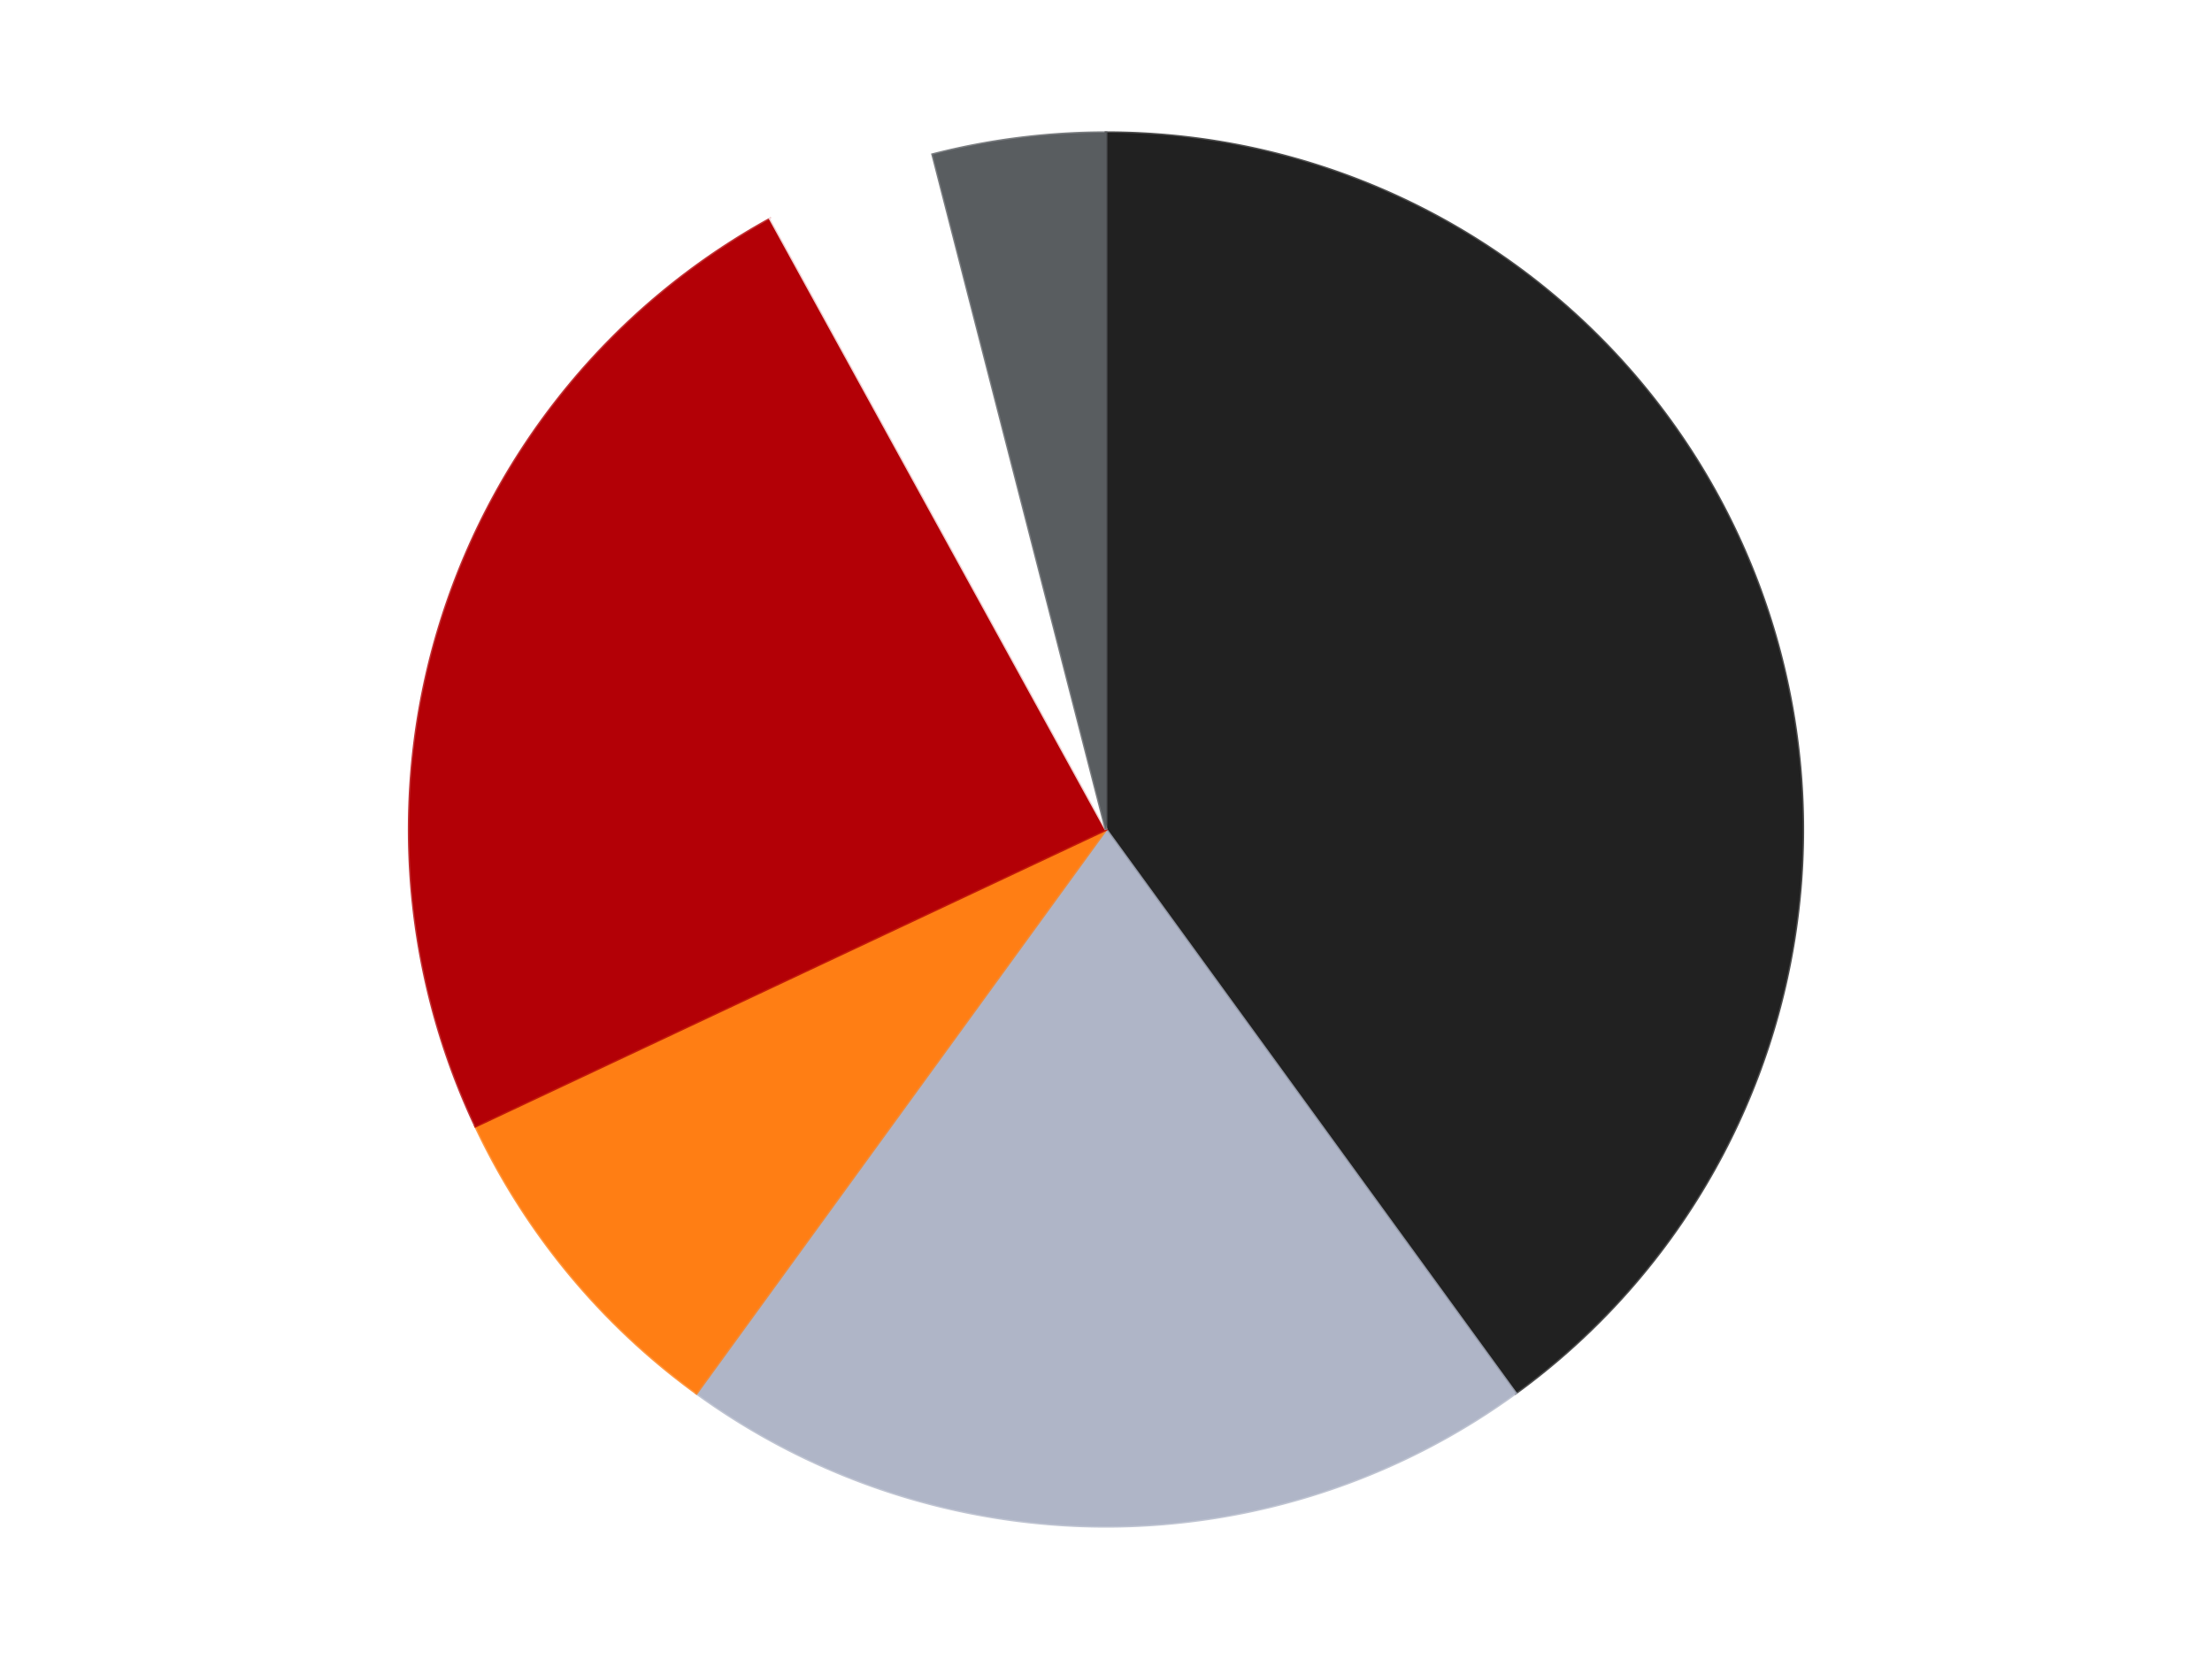
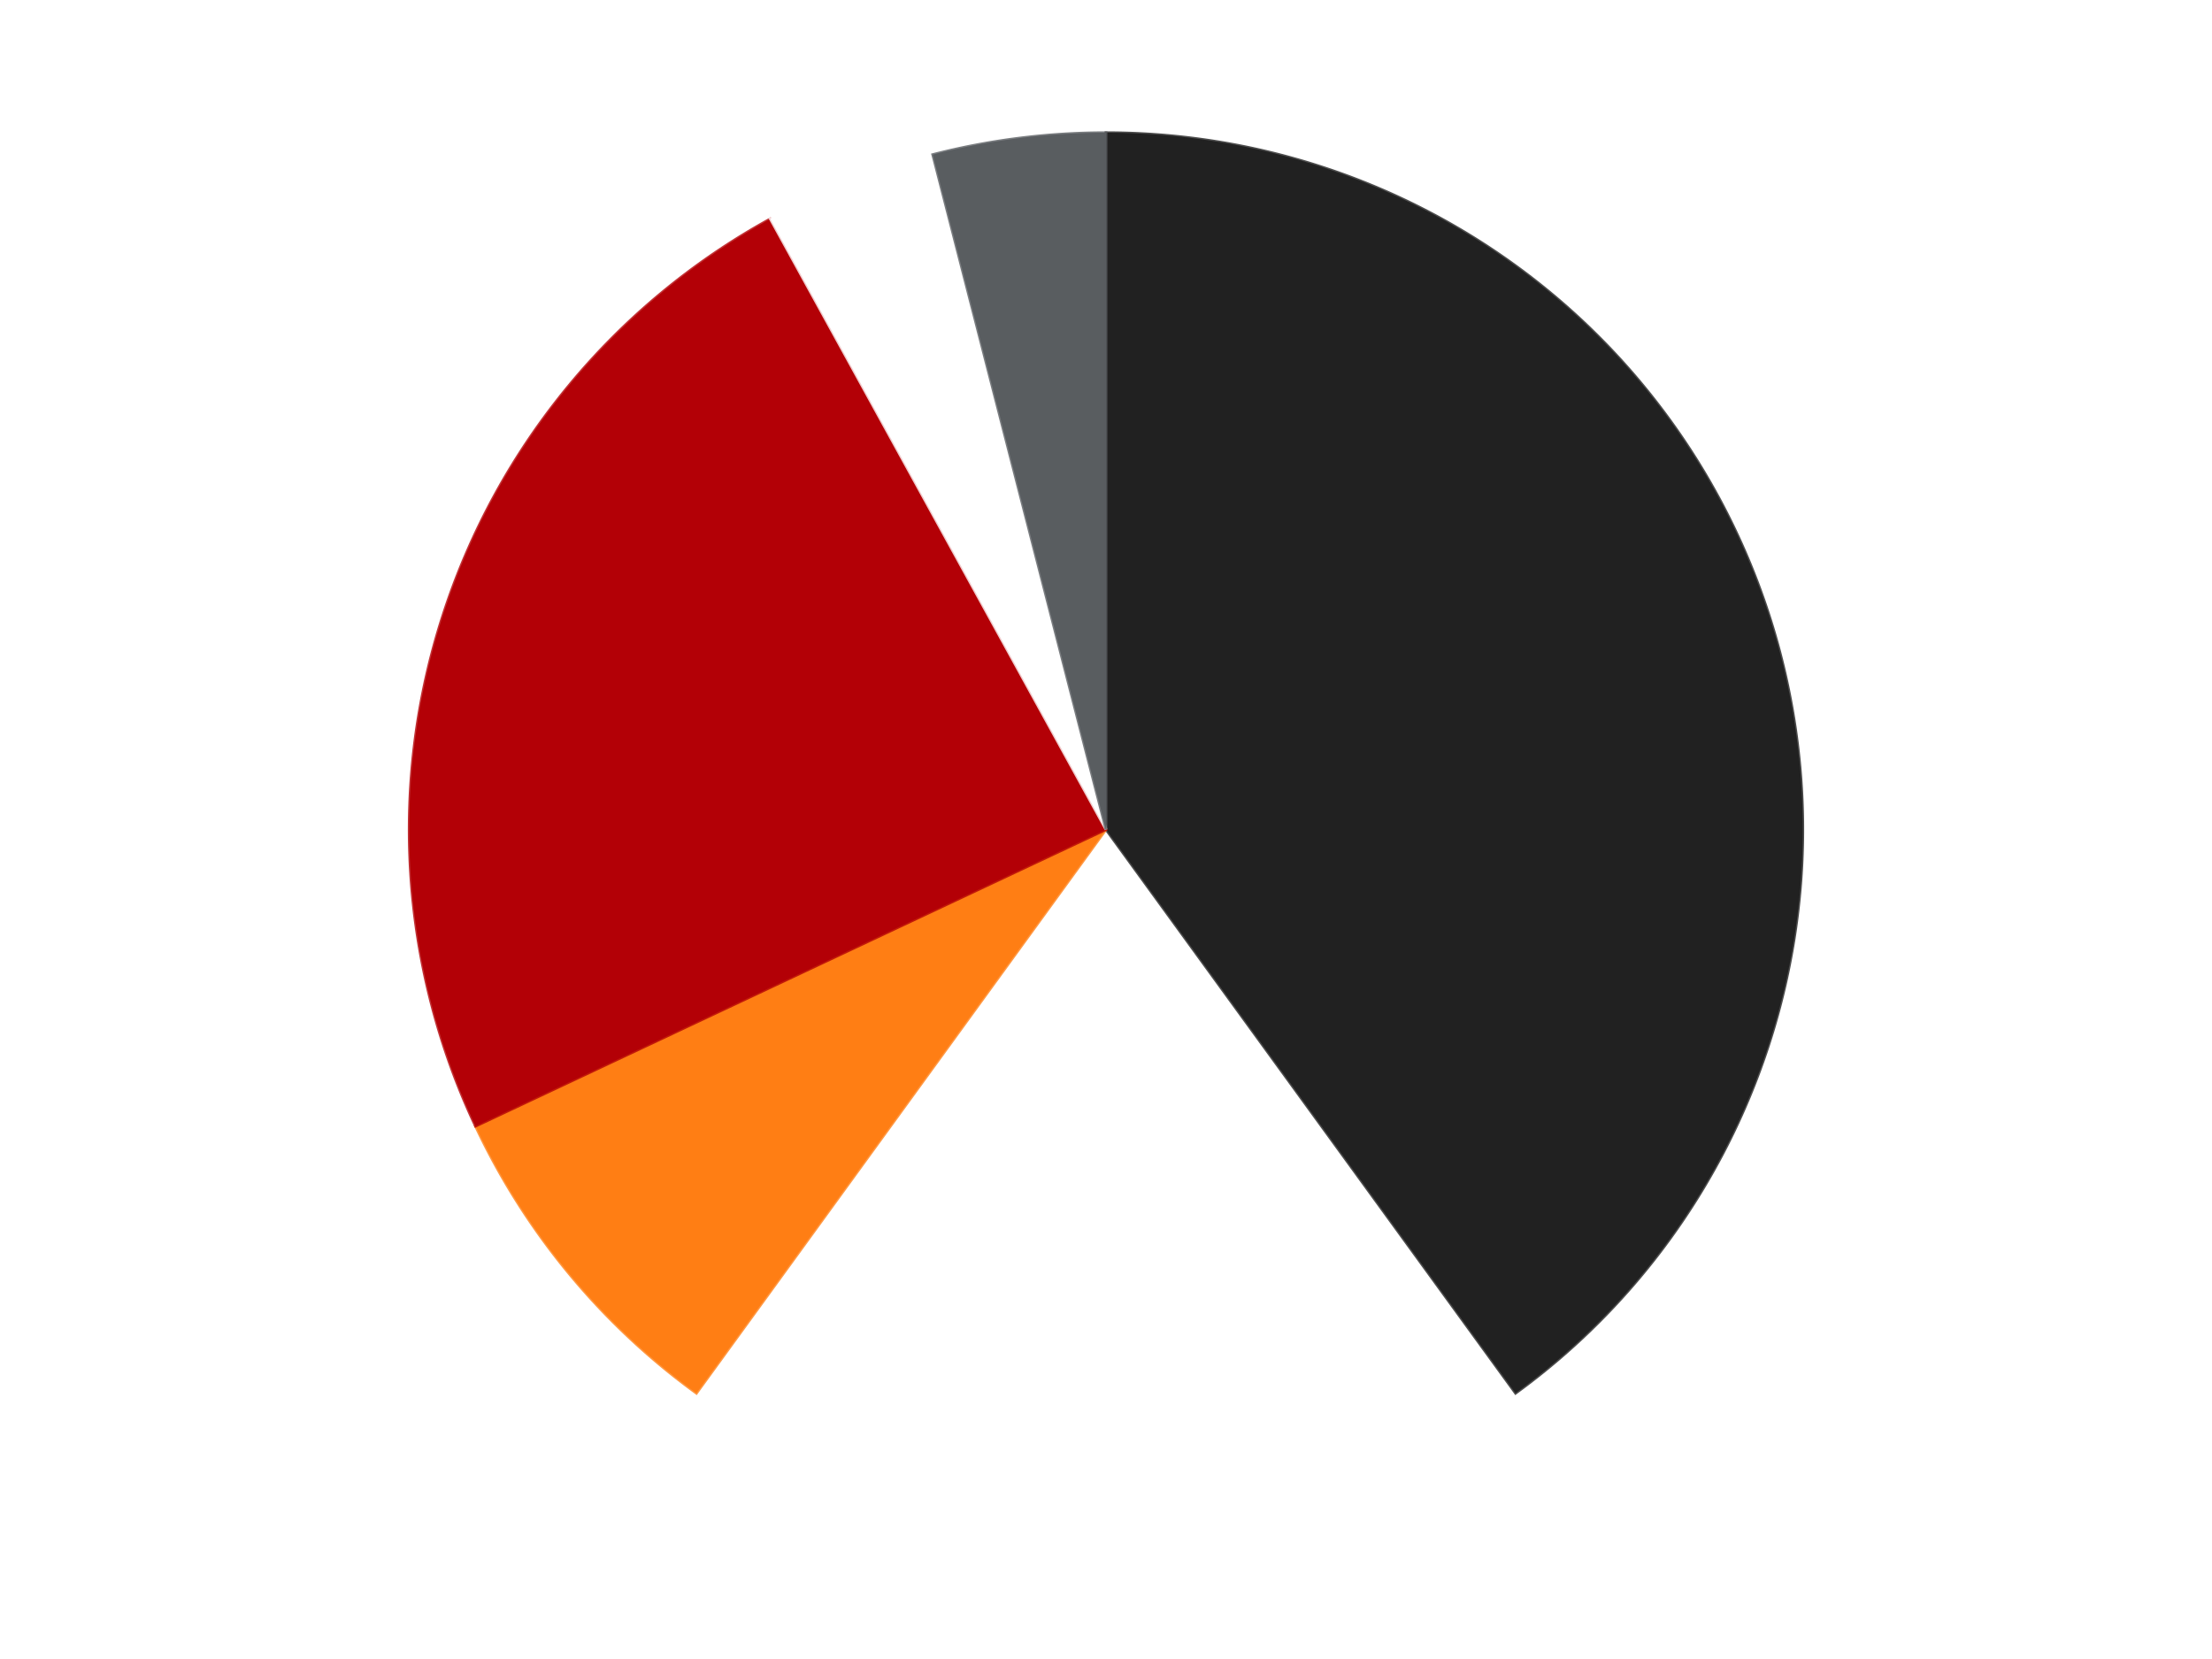
<svg xmlns="http://www.w3.org/2000/svg" xmlns:xlink="http://www.w3.org/1999/xlink" id="chart-a39c4999-5b18-46c7-bc94-9b344e3f52e7" class="pygal-chart" viewBox="0 0 800 600">
  <defs>
    <style type="text/css">#chart-a39c4999-5b18-46c7-bc94-9b344e3f52e7{-webkit-user-select:none;-webkit-font-smoothing:antialiased;font-family:Consolas,"Liberation Mono",Menlo,Courier,monospace}#chart-a39c4999-5b18-46c7-bc94-9b344e3f52e7 .title{font-family:Consolas,"Liberation Mono",Menlo,Courier,monospace;font-size:16px}#chart-a39c4999-5b18-46c7-bc94-9b344e3f52e7 .legends .legend text{font-family:Consolas,"Liberation Mono",Menlo,Courier,monospace;font-size:14px}#chart-a39c4999-5b18-46c7-bc94-9b344e3f52e7 .axis text{font-family:Consolas,"Liberation Mono",Menlo,Courier,monospace;font-size:10px}#chart-a39c4999-5b18-46c7-bc94-9b344e3f52e7 .axis text.major{font-family:Consolas,"Liberation Mono",Menlo,Courier,monospace;font-size:10px}#chart-a39c4999-5b18-46c7-bc94-9b344e3f52e7 .text-overlay text.value{font-family:Consolas,"Liberation Mono",Menlo,Courier,monospace;font-size:16px}#chart-a39c4999-5b18-46c7-bc94-9b344e3f52e7 .text-overlay text.label{font-family:Consolas,"Liberation Mono",Menlo,Courier,monospace;font-size:10px}#chart-a39c4999-5b18-46c7-bc94-9b344e3f52e7 .tooltip{font-family:Consolas,"Liberation Mono",Menlo,Courier,monospace;font-size:14px}#chart-a39c4999-5b18-46c7-bc94-9b344e3f52e7 text.no_data{font-family:Consolas,"Liberation Mono",Menlo,Courier,monospace;font-size:64px}
#chart-a39c4999-5b18-46c7-bc94-9b344e3f52e7{background-color:transparent}#chart-a39c4999-5b18-46c7-bc94-9b344e3f52e7 path,#chart-a39c4999-5b18-46c7-bc94-9b344e3f52e7 line,#chart-a39c4999-5b18-46c7-bc94-9b344e3f52e7 rect,#chart-a39c4999-5b18-46c7-bc94-9b344e3f52e7 circle{-webkit-transition:150ms;-moz-transition:150ms;transition:150ms}#chart-a39c4999-5b18-46c7-bc94-9b344e3f52e7 .graph &gt; .background{fill:transparent}#chart-a39c4999-5b18-46c7-bc94-9b344e3f52e7 .plot &gt; .background{fill:transparent}#chart-a39c4999-5b18-46c7-bc94-9b344e3f52e7 .graph{fill:rgba(0,0,0,.87)}#chart-a39c4999-5b18-46c7-bc94-9b344e3f52e7 text.no_data{fill:rgba(0,0,0,1)}#chart-a39c4999-5b18-46c7-bc94-9b344e3f52e7 .title{fill:rgba(0,0,0,1)}#chart-a39c4999-5b18-46c7-bc94-9b344e3f52e7 .legends .legend text{fill:rgba(0,0,0,.87)}#chart-a39c4999-5b18-46c7-bc94-9b344e3f52e7 .legends .legend:hover text{fill:rgba(0,0,0,1)}#chart-a39c4999-5b18-46c7-bc94-9b344e3f52e7 .axis .line{stroke:rgba(0,0,0,1)}#chart-a39c4999-5b18-46c7-bc94-9b344e3f52e7 .axis .guide.line{stroke:rgba(0,0,0,.54)}#chart-a39c4999-5b18-46c7-bc94-9b344e3f52e7 .axis .major.line{stroke:rgba(0,0,0,.87)}#chart-a39c4999-5b18-46c7-bc94-9b344e3f52e7 .axis text.major{fill:rgba(0,0,0,1)}#chart-a39c4999-5b18-46c7-bc94-9b344e3f52e7 .axis.y .guides:hover .guide.line,#chart-a39c4999-5b18-46c7-bc94-9b344e3f52e7 .line-graph .axis.x .guides:hover .guide.line,#chart-a39c4999-5b18-46c7-bc94-9b344e3f52e7 .stackedline-graph .axis.x .guides:hover .guide.line,#chart-a39c4999-5b18-46c7-bc94-9b344e3f52e7 .xy-graph .axis.x .guides:hover .guide.line{stroke:rgba(0,0,0,1)}#chart-a39c4999-5b18-46c7-bc94-9b344e3f52e7 .axis .guides:hover text{fill:rgba(0,0,0,1)}#chart-a39c4999-5b18-46c7-bc94-9b344e3f52e7 .reactive{fill-opacity:1.0;stroke-opacity:.8;stroke-width:1}#chart-a39c4999-5b18-46c7-bc94-9b344e3f52e7 .ci{stroke:rgba(0,0,0,.87)}#chart-a39c4999-5b18-46c7-bc94-9b344e3f52e7 .reactive.active,#chart-a39c4999-5b18-46c7-bc94-9b344e3f52e7 .active .reactive{fill-opacity:0.6;stroke-opacity:.9;stroke-width:4}#chart-a39c4999-5b18-46c7-bc94-9b344e3f52e7 .ci .reactive.active{stroke-width:1.5}#chart-a39c4999-5b18-46c7-bc94-9b344e3f52e7 .series text{fill:rgba(0,0,0,1)}#chart-a39c4999-5b18-46c7-bc94-9b344e3f52e7 .tooltip rect{fill:transparent;stroke:rgba(0,0,0,1);-webkit-transition:opacity 150ms;-moz-transition:opacity 150ms;transition:opacity 150ms}#chart-a39c4999-5b18-46c7-bc94-9b344e3f52e7 .tooltip .label{fill:rgba(0,0,0,.87)}#chart-a39c4999-5b18-46c7-bc94-9b344e3f52e7 .tooltip .label{fill:rgba(0,0,0,.87)}#chart-a39c4999-5b18-46c7-bc94-9b344e3f52e7 .tooltip .legend{font-size:.8em;fill:rgba(0,0,0,.54)}#chart-a39c4999-5b18-46c7-bc94-9b344e3f52e7 .tooltip .x_label{font-size:.6em;fill:rgba(0,0,0,1)}#chart-a39c4999-5b18-46c7-bc94-9b344e3f52e7 .tooltip .xlink{font-size:.5em;text-decoration:underline}#chart-a39c4999-5b18-46c7-bc94-9b344e3f52e7 .tooltip .value{font-size:1.5em}#chart-a39c4999-5b18-46c7-bc94-9b344e3f52e7 .bound{font-size:.5em}#chart-a39c4999-5b18-46c7-bc94-9b344e3f52e7 .max-value{font-size:.75em;fill:rgba(0,0,0,.54)}#chart-a39c4999-5b18-46c7-bc94-9b344e3f52e7 .map-element{fill:transparent;stroke:rgba(0,0,0,.54) !important}#chart-a39c4999-5b18-46c7-bc94-9b344e3f52e7 .map-element .reactive{fill-opacity:inherit;stroke-opacity:inherit}#chart-a39c4999-5b18-46c7-bc94-9b344e3f52e7 .color-0,#chart-a39c4999-5b18-46c7-bc94-9b344e3f52e7 .color-0 a:visited{stroke:#F44336;fill:#F44336}#chart-a39c4999-5b18-46c7-bc94-9b344e3f52e7 .color-1,#chart-a39c4999-5b18-46c7-bc94-9b344e3f52e7 .color-1 a:visited{stroke:#3F51B5;fill:#3F51B5}#chart-a39c4999-5b18-46c7-bc94-9b344e3f52e7 .color-2,#chart-a39c4999-5b18-46c7-bc94-9b344e3f52e7 .color-2 a:visited{stroke:#009688;fill:#009688}#chart-a39c4999-5b18-46c7-bc94-9b344e3f52e7 .color-3,#chart-a39c4999-5b18-46c7-bc94-9b344e3f52e7 .color-3 a:visited{stroke:#FFC107;fill:#FFC107}#chart-a39c4999-5b18-46c7-bc94-9b344e3f52e7 .color-4,#chart-a39c4999-5b18-46c7-bc94-9b344e3f52e7 .color-4 a:visited{stroke:#FF5722;fill:#FF5722}#chart-a39c4999-5b18-46c7-bc94-9b344e3f52e7 .color-5,#chart-a39c4999-5b18-46c7-bc94-9b344e3f52e7 .color-5 a:visited{stroke:#9C27B0;fill:#9C27B0}#chart-a39c4999-5b18-46c7-bc94-9b344e3f52e7 .text-overlay .color-0 text{fill:black}#chart-a39c4999-5b18-46c7-bc94-9b344e3f52e7 .text-overlay .color-1 text{fill:black}#chart-a39c4999-5b18-46c7-bc94-9b344e3f52e7 .text-overlay .color-2 text{fill:black}#chart-a39c4999-5b18-46c7-bc94-9b344e3f52e7 .text-overlay .color-3 text{fill:black}#chart-a39c4999-5b18-46c7-bc94-9b344e3f52e7 .text-overlay .color-4 text{fill:black}#chart-a39c4999-5b18-46c7-bc94-9b344e3f52e7 .text-overlay .color-5 text{fill:black}
#chart-a39c4999-5b18-46c7-bc94-9b344e3f52e7 text.no_data{text-anchor:middle}#chart-a39c4999-5b18-46c7-bc94-9b344e3f52e7 .guide.line{fill:none}#chart-a39c4999-5b18-46c7-bc94-9b344e3f52e7 .centered{text-anchor:middle}#chart-a39c4999-5b18-46c7-bc94-9b344e3f52e7 .title{text-anchor:middle}#chart-a39c4999-5b18-46c7-bc94-9b344e3f52e7 .legends .legend text{fill-opacity:1}#chart-a39c4999-5b18-46c7-bc94-9b344e3f52e7 .axis.x text{text-anchor:middle}#chart-a39c4999-5b18-46c7-bc94-9b344e3f52e7 .axis.x:not(.web) text[transform]{text-anchor:start}#chart-a39c4999-5b18-46c7-bc94-9b344e3f52e7 .axis.x:not(.web) text[transform].backwards{text-anchor:end}#chart-a39c4999-5b18-46c7-bc94-9b344e3f52e7 .axis.y text{text-anchor:end}#chart-a39c4999-5b18-46c7-bc94-9b344e3f52e7 .axis.y text[transform].backwards{text-anchor:start}#chart-a39c4999-5b18-46c7-bc94-9b344e3f52e7 .axis.y2 text{text-anchor:start}#chart-a39c4999-5b18-46c7-bc94-9b344e3f52e7 .axis.y2 text[transform].backwards{text-anchor:end}#chart-a39c4999-5b18-46c7-bc94-9b344e3f52e7 .axis .guide.line{stroke-dasharray:4,4;stroke:black}#chart-a39c4999-5b18-46c7-bc94-9b344e3f52e7 .axis .major.guide.line{stroke-dasharray:6,6;stroke:black}#chart-a39c4999-5b18-46c7-bc94-9b344e3f52e7 .horizontal .axis.y .guide.line,#chart-a39c4999-5b18-46c7-bc94-9b344e3f52e7 .horizontal .axis.y2 .guide.line,#chart-a39c4999-5b18-46c7-bc94-9b344e3f52e7 .vertical .axis.x .guide.line{opacity:0}#chart-a39c4999-5b18-46c7-bc94-9b344e3f52e7 .horizontal .axis.always_show .guide.line,#chart-a39c4999-5b18-46c7-bc94-9b344e3f52e7 .vertical .axis.always_show .guide.line{opacity:1 !important}#chart-a39c4999-5b18-46c7-bc94-9b344e3f52e7 .axis.y .guides:hover .guide.line,#chart-a39c4999-5b18-46c7-bc94-9b344e3f52e7 .axis.y2 .guides:hover .guide.line,#chart-a39c4999-5b18-46c7-bc94-9b344e3f52e7 .axis.x .guides:hover .guide.line{opacity:1}#chart-a39c4999-5b18-46c7-bc94-9b344e3f52e7 .axis .guides:hover text{opacity:1}#chart-a39c4999-5b18-46c7-bc94-9b344e3f52e7 .nofill{fill:none}#chart-a39c4999-5b18-46c7-bc94-9b344e3f52e7 .subtle-fill{fill-opacity:.2}#chart-a39c4999-5b18-46c7-bc94-9b344e3f52e7 .dot{stroke-width:1px;fill-opacity:1;stroke-opacity:1}#chart-a39c4999-5b18-46c7-bc94-9b344e3f52e7 .dot.active{stroke-width:5px}#chart-a39c4999-5b18-46c7-bc94-9b344e3f52e7 .dot.negative{fill:transparent}#chart-a39c4999-5b18-46c7-bc94-9b344e3f52e7 text,#chart-a39c4999-5b18-46c7-bc94-9b344e3f52e7 tspan{stroke:none !important}#chart-a39c4999-5b18-46c7-bc94-9b344e3f52e7 .series text.active{opacity:1}#chart-a39c4999-5b18-46c7-bc94-9b344e3f52e7 .tooltip rect{fill-opacity:.95;stroke-width:.5}#chart-a39c4999-5b18-46c7-bc94-9b344e3f52e7 .tooltip text{fill-opacity:1}#chart-a39c4999-5b18-46c7-bc94-9b344e3f52e7 .showable{visibility:hidden}#chart-a39c4999-5b18-46c7-bc94-9b344e3f52e7 .showable.shown{visibility:visible}#chart-a39c4999-5b18-46c7-bc94-9b344e3f52e7 .gauge-background{fill:rgba(229,229,229,1);stroke:none}#chart-a39c4999-5b18-46c7-bc94-9b344e3f52e7 .bg-lines{stroke:transparent;stroke-width:2px}</style>
    <script type="text/javascript">window.pygal = window.pygal || {};window.pygal.config = window.pygal.config || {};window.pygal.config['a39c4999-5b18-46c7-bc94-9b344e3f52e7'] = {"allow_interruptions": false, "box_mode": "extremes", "classes": ["pygal-chart"], "css": ["file://style.css", "file://graph.css"], "defs": [], "disable_xml_declaration": false, "dots_size": 2.5, "dynamic_print_values": false, "explicit_size": false, "fill": false, "force_uri_protocol": "https", "formatter": null, "half_pie": false, "height": 600, "include_x_axis": false, "inner_radius": 0, "interpolate": null, "interpolation_parameters": {}, "interpolation_precision": 250, "inverse_y_axis": false, "js": ["//kozea.github.io/pygal.js/2.0.x/pygal-tooltips.min.js"], "legend_at_bottom": false, "legend_at_bottom_columns": null, "legend_box_size": 12, "logarithmic": false, "margin": 20, "margin_bottom": null, "margin_left": null, "margin_right": null, "margin_top": null, "max_scale": 16, "min_scale": 4, "missing_value_fill_truncation": "x", "no_data_text": "No data", "no_prefix": false, "order_min": null, "pretty_print": false, "print_labels": false, "print_values": false, "print_values_position": "center", "print_zeroes": true, "range": null, "rounded_bars": null, "secondary_range": null, "show_dots": true, "show_legend": false, "show_minor_x_labels": true, "show_minor_y_labels": true, "show_only_major_dots": false, "show_x_guides": false, "show_x_labels": true, "show_y_guides": true, "show_y_labels": true, "spacing": 10, "stack_from_top": false, "strict": false, "stroke": true, "stroke_style": null, "style": {"background": "transparent", "ci_colors": [], "colors": ["#F44336", "#3F51B5", "#009688", "#FFC107", "#FF5722", "#9C27B0", "#03A9F4", "#8BC34A", "#FF9800", "#E91E63", "#2196F3", "#4CAF50", "#FFEB3B", "#673AB7", "#00BCD4", "#CDDC39", "#9E9E9E", "#607D8B"], "dot_opacity": "1", "font_family": "Consolas, \"Liberation Mono\", Menlo, Courier, monospace", "foreground": "rgba(0, 0, 0, .87)", "foreground_strong": "rgba(0, 0, 0, 1)", "foreground_subtle": "rgba(0, 0, 0, .54)", "guide_stroke_color": "black", "guide_stroke_dasharray": "4,4", "label_font_family": "Consolas, \"Liberation Mono\", Menlo, Courier, monospace", "label_font_size": 10, "legend_font_family": "Consolas, \"Liberation Mono\", Menlo, Courier, monospace", "legend_font_size": 14, "major_guide_stroke_color": "black", "major_guide_stroke_dasharray": "6,6", "major_label_font_family": "Consolas, \"Liberation Mono\", Menlo, Courier, monospace", "major_label_font_size": 10, "no_data_font_family": "Consolas, \"Liberation Mono\", Menlo, Courier, monospace", "no_data_font_size": 64, "opacity": "1.0", "opacity_hover": "0.6", "plot_background": "transparent", "stroke_opacity": ".8", "stroke_opacity_hover": ".9", "stroke_width": "1", "stroke_width_hover": "4", "title_font_family": "Consolas, \"Liberation Mono\", Menlo, Courier, monospace", "title_font_size": 16, "tooltip_font_family": "Consolas, \"Liberation Mono\", Menlo, Courier, monospace", "tooltip_font_size": 14, "transition": "150ms", "value_background": "rgba(229, 229, 229, 1)", "value_colors": [], "value_font_family": "Consolas, \"Liberation Mono\", Menlo, Courier, monospace", "value_font_size": 16, "value_label_font_family": "Consolas, \"Liberation Mono\", Menlo, Courier, monospace", "value_label_font_size": 10}, "title": null, "tooltip_border_radius": 0, "tooltip_fancy_mode": true, "truncate_label": null, "truncate_legend": null, "width": 800, "x_label_rotation": 0, "x_labels": null, "x_labels_major": null, "x_labels_major_count": null, "x_labels_major_every": null, "x_title": null, "xrange": null, "y_label_rotation": 0, "y_labels": null, "y_labels_major": null, "y_labels_major_count": null, "y_labels_major_every": null, "y_title": null, "zero": 0, "legends": ["Black", "Light Bluish Gray", "Orange", "Red", "White", "Dark Bluish Gray"]}</script>
    <script type="text/javascript" xlink:href="https://kozea.github.io/pygal.js/2.0.x/pygal-tooltips.min.js" />
  </defs>
  <title>Pygal</title>
  <g class="graph pie-graph vertical">
    <rect x="0" y="0" width="800" height="600" class="background" />
    <g transform="translate(20, 20)" class="plot">
      <rect x="0" y="0" width="760" height="560" class="background" />
      <g class="series serie-0 color-0">
        <g class="slices">
          <g class="slice" style="fill: #212121; stroke: #212121">
-             <path d="M380 28 A252 252 0 0 1 528.122 483.872 L380 280 A0 0 0 0 0 380 280 z" class="slice reactive tooltip-trigger" />
+             <path d="M380 28 A252 252 0 0 1 528.122 483.872 A0 0 0 0 0 380 280 z" class="slice reactive tooltip-trigger" />
            <desc class="value">10</desc>
            <desc class="x centered">499.83312105318936</desc>
            <desc class="y centered">241.0638587087566</desc>
          </g>
        </g>
      </g>
      <g class="series serie-1 color-1">
        <g class="slices">
          <g class="slice" style="fill: #AFB5C7; stroke: #AFB5C7">
-             <path d="M528.122 483.872 A252 252 0 0 1 231.878 483.872 L380 280 A0 0 0 0 0 380 280 z" class="slice reactive tooltip-trigger" />
            <desc class="value">5</desc>
            <desc class="x centered">380.0</desc>
            <desc class="y centered">406.0</desc>
          </g>
        </g>
      </g>
      <g class="series serie-2 color-2">
        <g class="slices">
          <g class="slice" style="fill: #FF7E14; stroke: #FF7E14">
            <path d="M231.878 483.872 A252 252 0 0 1 151.984 387.296 L380 280 A0 0 0 0 0 380 280 z" class="slice reactive tooltip-trigger" />
            <desc class="value">2</desc>
            <desc class="x centered">282.91533141025053</desc>
            <desc class="y centered">360.3154227083349</desc>
          </g>
        </g>
      </g>
      <g class="series serie-3 color-3">
        <g class="slices">
          <g class="slice" style="fill: #B30006; stroke: #B30006">
            <path d="M151.984 387.296 A252 252 0 0 1 258.598 59.171 L380 280 A0 0 0 0 0 380 280 z" class="slice reactive tooltip-trigger" />
            <desc class="value">6</desc>
            <desc class="x centered">260.16687894681064</desc>
            <desc class="y centered">241.06385870875664</desc>
          </g>
        </g>
      </g>
      <g class="series serie-4 color-4">
        <g class="slices">
          <g class="slice" style="fill: #FFFFFF; stroke: #FFFFFF">
            <path d="M258.598 59.171 A252 252 0 0 1 317.33 35.917 L380 280 A0 0 0 0 0 380 280 z" class="slice reactive tooltip-trigger" />
            <desc class="value">1</desc>
            <desc class="x centered">333.6163063617305</desc>
            <desc class="y centered">162.84816277808036</desc>
          </g>
        </g>
      </g>
      <g class="series serie-5 color-5">
        <g class="slices">
          <g class="slice" style="fill: #595D60; stroke: #595D60">
            <path d="M317.33 35.917 A252 252 0 0 1 380 28 L380 280 A0 0 0 0 0 380 280 z" class="slice reactive tooltip-trigger" />
            <desc class="value">1</desc>
            <desc class="x centered">364.2080125708976</desc>
            <desc class="y centered">154.9935476343758</desc>
          </g>
        </g>
      </g>
    </g>
    <g class="titles" />
    <g transform="translate(20, 20)" class="plot overlay">
      <g class="series serie-0 color-0" />
      <g class="series serie-1 color-1" />
      <g class="series serie-2 color-2" />
      <g class="series serie-3 color-3" />
      <g class="series serie-4 color-4" />
      <g class="series serie-5 color-5" />
    </g>
    <g transform="translate(20, 20)" class="plot text-overlay">
      <g class="series serie-0 color-0" />
      <g class="series serie-1 color-1" />
      <g class="series serie-2 color-2" />
      <g class="series serie-3 color-3" />
      <g class="series serie-4 color-4" />
      <g class="series serie-5 color-5" />
    </g>
    <g transform="translate(20, 20)" class="plot tooltip-overlay">
      <g transform="translate(0 0)" style="opacity: 0" class="tooltip">
-         <rect rx="0" ry="0" width="0" height="0" class="tooltip-box" />
        <g class="text" />
      </g>
    </g>
  </g>
</svg>